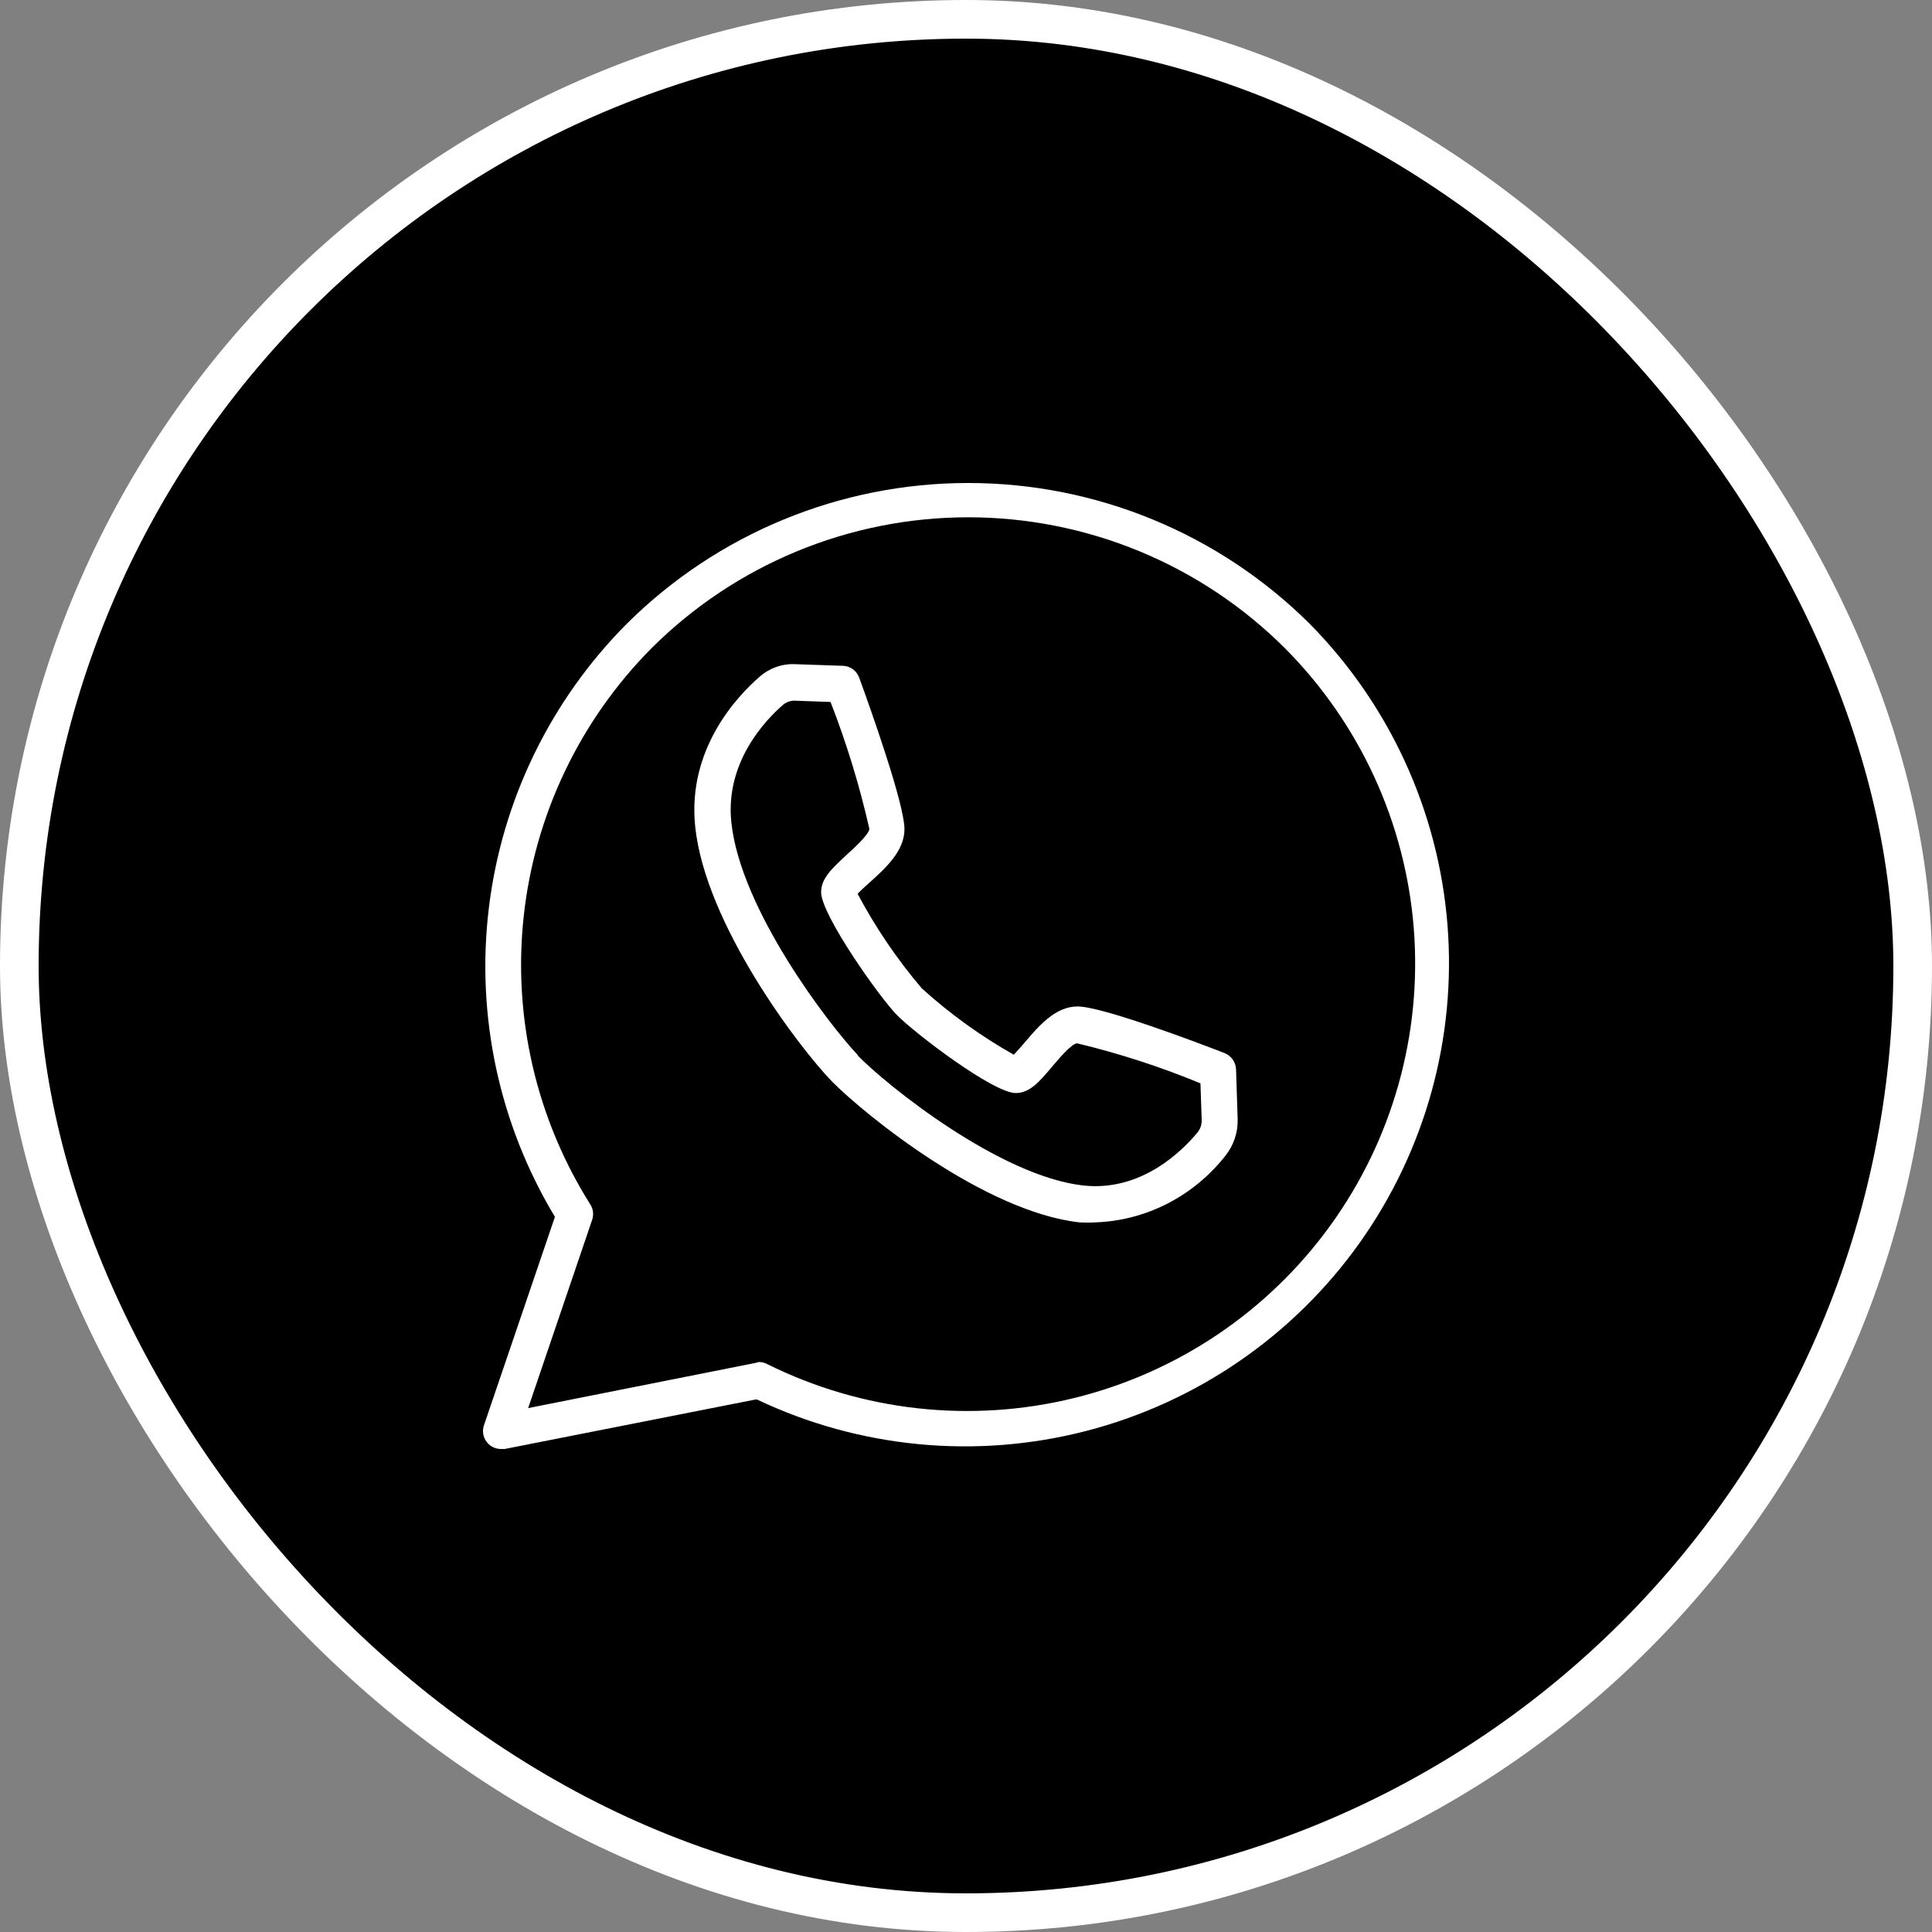
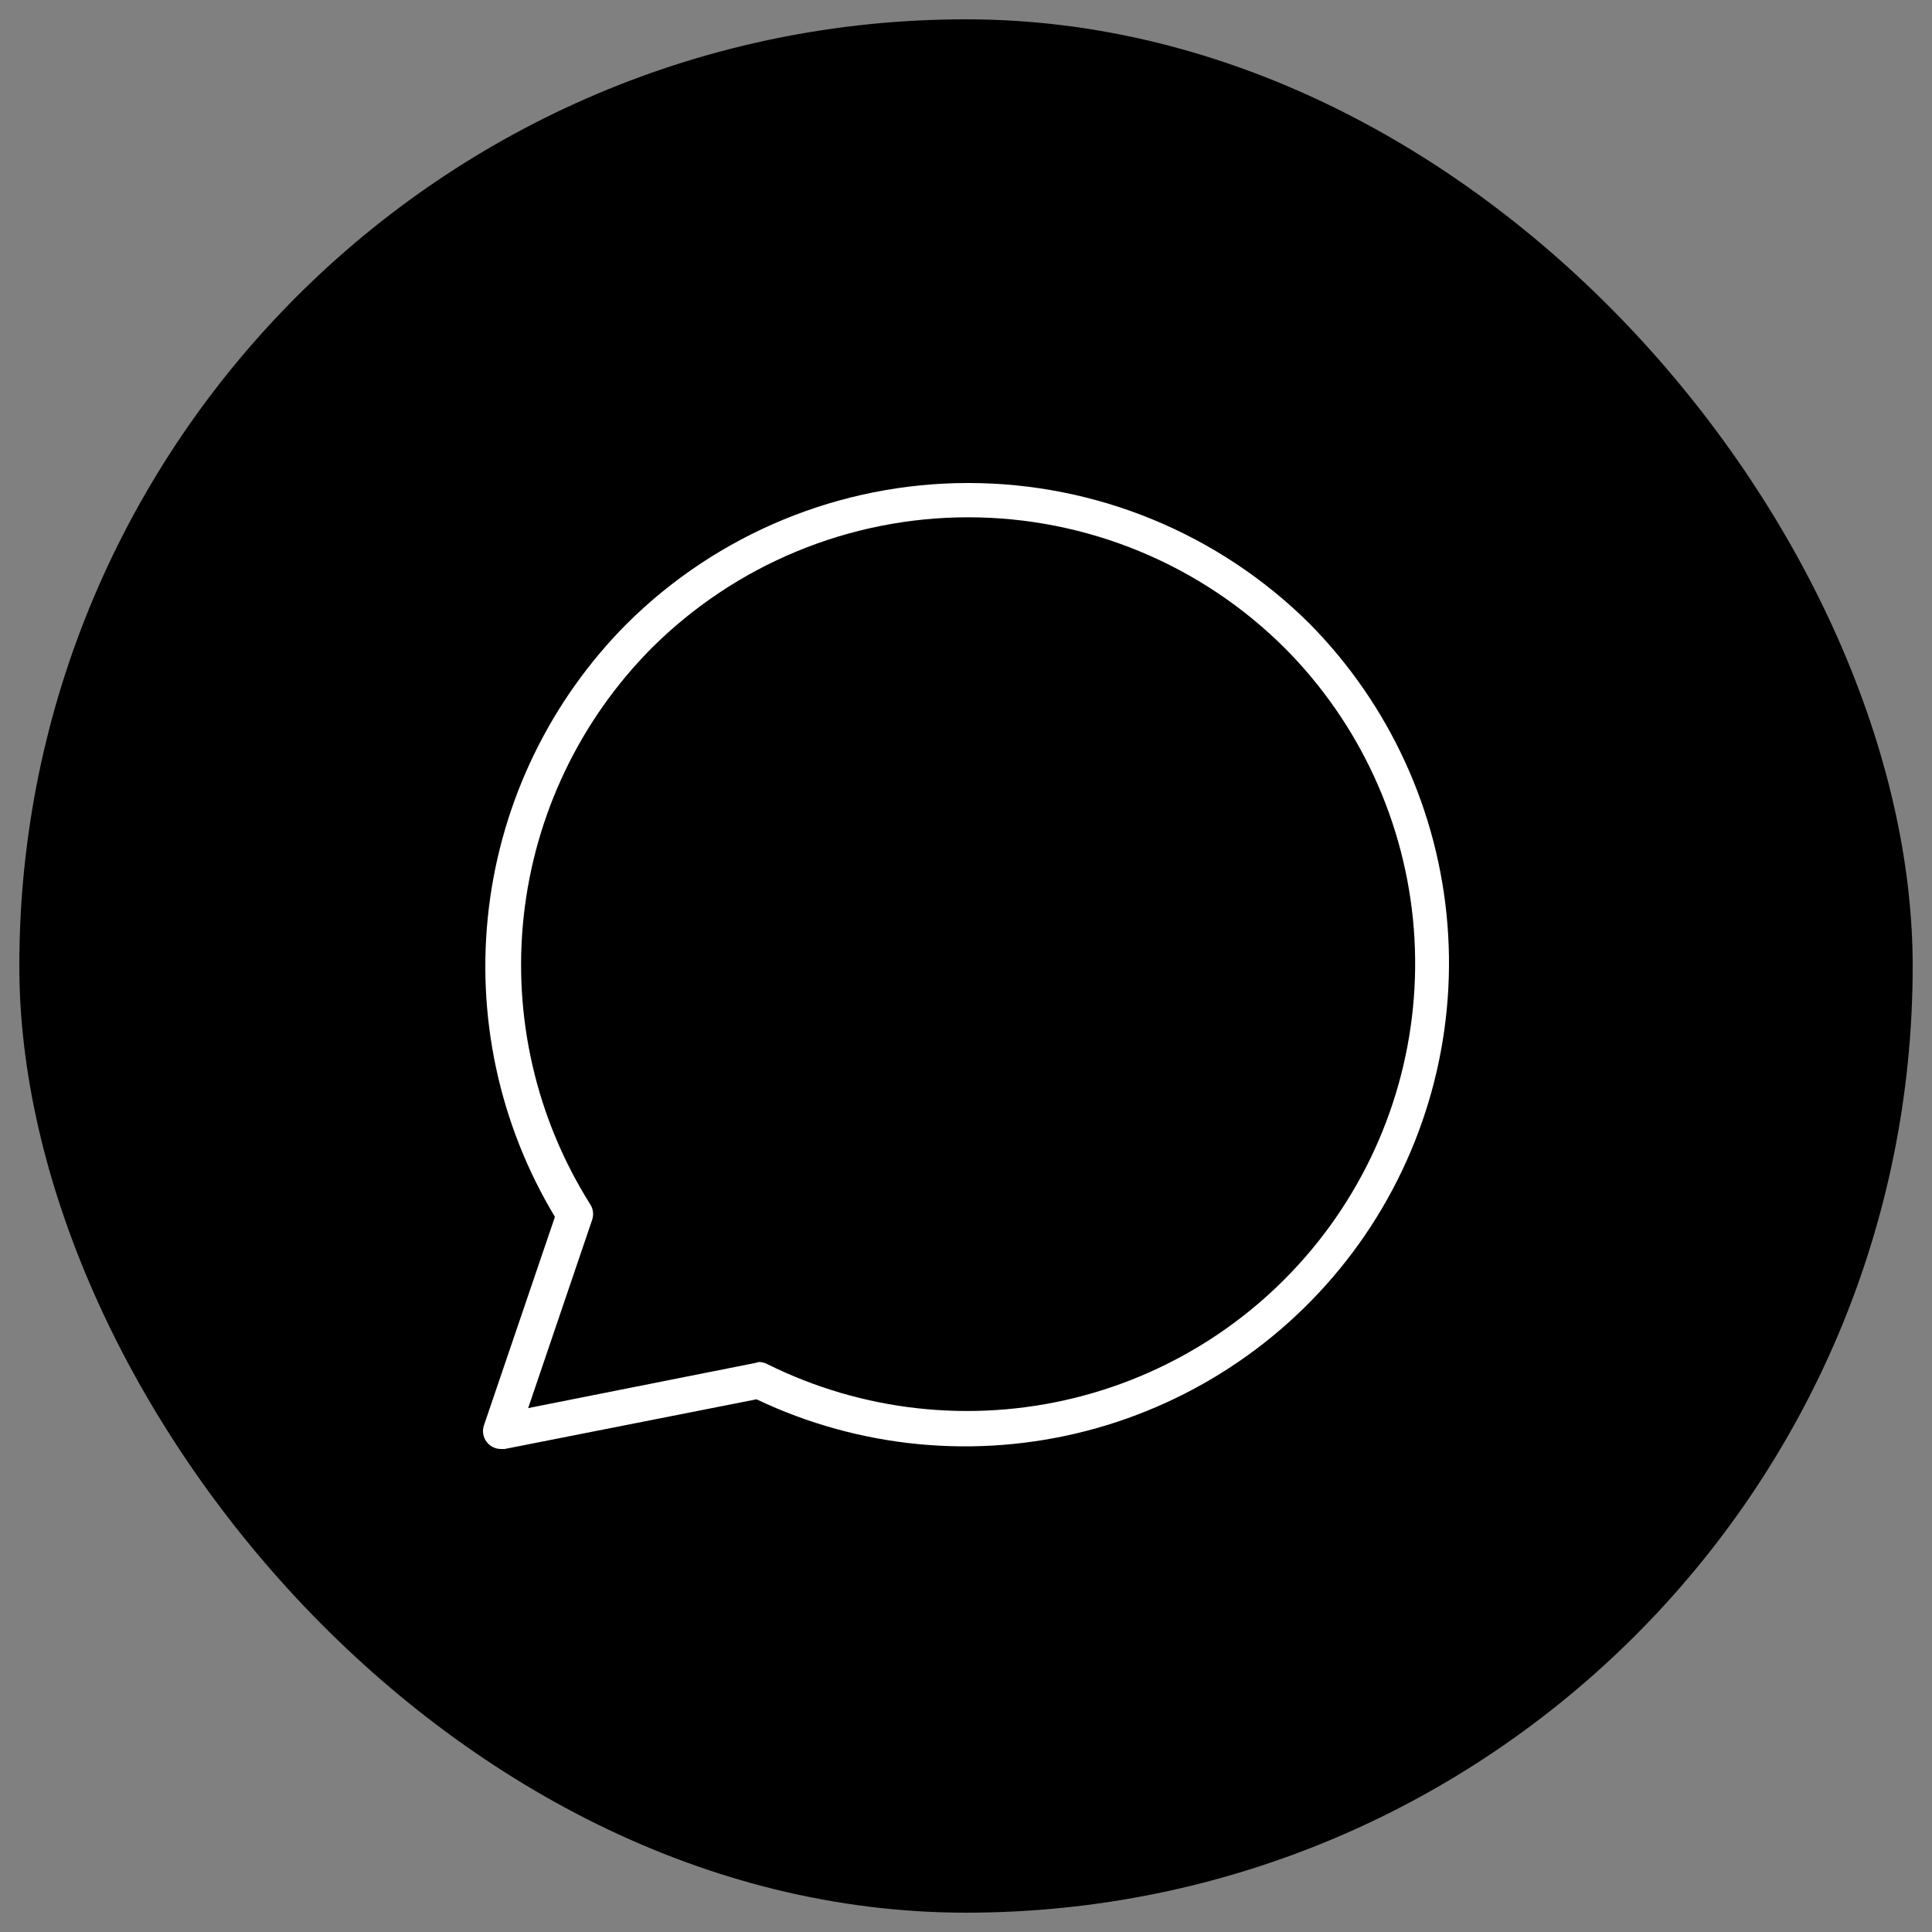
<svg xmlns="http://www.w3.org/2000/svg" width="100" height="100" viewBox="0 0 100 100" fill="none">
  <rect x="0" y="0" width="100" height="100" fill="#808080" stroke="none" />
  <rect x="1" y="1" width="98" height="98" rx="49" fill="black" />
-   <rect x="1" y="1" width="98" height="98" rx="49" stroke="white" stroke-width="2" />
  <path d="M25.933 75C25.785 75 25.639 74.966 25.507 74.898C25.375 74.831 25.262 74.734 25.175 74.614C25.089 74.494 25.032 74.355 25.01 74.209C24.988 74.063 25.002 73.914 25.049 73.774L28.723 62.984C25.832 58.184 24.629 52.557 25.303 46.997C25.977 41.436 28.489 36.259 32.443 32.285C37.137 27.619 43.491 25 50.115 25C56.739 25 63.093 27.619 67.787 32.285C71.925 36.476 74.451 41.988 74.92 47.854C75.39 53.72 73.773 59.563 70.355 64.357C66.936 69.15 61.934 72.587 56.229 74.064C50.523 75.54 44.479 74.96 39.158 72.428L26.119 75H25.933ZM39.279 70.496C39.425 70.497 39.568 70.532 39.698 70.599C44.619 73.049 50.252 73.674 55.592 72.363C60.931 71.052 65.631 67.89 68.852 63.44C72.073 58.991 73.606 53.543 73.178 48.07C72.749 42.596 70.387 37.453 66.513 33.557C64.36 31.407 61.803 29.701 58.99 28.538C56.176 27.374 53.16 26.775 50.115 26.775C47.07 26.775 44.054 27.374 41.241 28.538C38.427 29.701 35.871 31.407 33.717 33.557C30.013 37.294 27.684 42.173 27.11 47.4C26.536 52.627 27.75 57.893 30.555 62.343C30.63 62.461 30.677 62.594 30.693 62.732C30.709 62.87 30.694 63.01 30.648 63.142L27.337 72.883L39.112 70.543L39.279 70.496Z" fill="white" />
-   <path d="M56.715 63.269C56.432 63.285 56.149 63.285 55.867 63.269C50.972 62.719 44.805 57.734 43.063 55.978C41.358 54.221 36.509 47.831 35.984 42.79C35.56 38.764 38.168 36.03 39.311 35.033C39.822 34.581 40.482 34.346 41.155 34.378L43.644 34.463C43.826 34.47 44.002 34.532 44.149 34.642C44.297 34.752 44.41 34.905 44.473 35.08C45.026 36.59 46.815 41.613 46.815 42.913C46.815 44.053 45.838 44.936 44.971 45.714C44.787 45.876 44.538 46.103 44.39 46.265C45.322 48.019 46.438 49.661 47.718 51.164C49.177 52.482 50.772 53.632 52.474 54.592C52.631 54.43 52.852 54.174 53.009 53.993C53.765 53.101 54.622 52.094 55.775 52.094C57.037 52.094 61.914 53.936 63.379 54.506C63.55 54.572 63.698 54.688 63.805 54.84C63.911 54.992 63.972 55.173 63.978 55.361L64.061 57.924C64.08 58.615 63.854 59.291 63.425 59.823C62.611 60.858 61.59 61.701 60.433 62.295C59.275 62.89 58.007 63.222 56.715 63.269ZM44.372 54.61C45.893 56.177 51.746 60.877 56.069 61.361C59.102 61.693 61.222 59.538 61.997 58.598C62.135 58.421 62.207 58.199 62.199 57.971L62.135 56.073C60.063 55.217 57.93 54.525 55.756 54.003C55.461 54.003 54.733 54.886 54.419 55.256C53.793 55.997 53.295 56.576 52.576 56.576C51.405 56.576 47.322 53.462 46.409 52.522C45.496 51.582 42.501 47.347 42.501 46.179C42.501 45.467 43.063 44.955 43.782 44.281C44.132 43.958 44.971 43.217 44.999 42.904C44.492 40.664 43.82 38.468 42.989 36.334L41.146 36.267C40.925 36.26 40.709 36.334 40.537 36.476C39.615 37.274 37.523 39.457 37.855 42.572C38.325 47.053 42.888 53.015 44.409 54.62L44.372 54.61Z" fill="white" />
</svg>